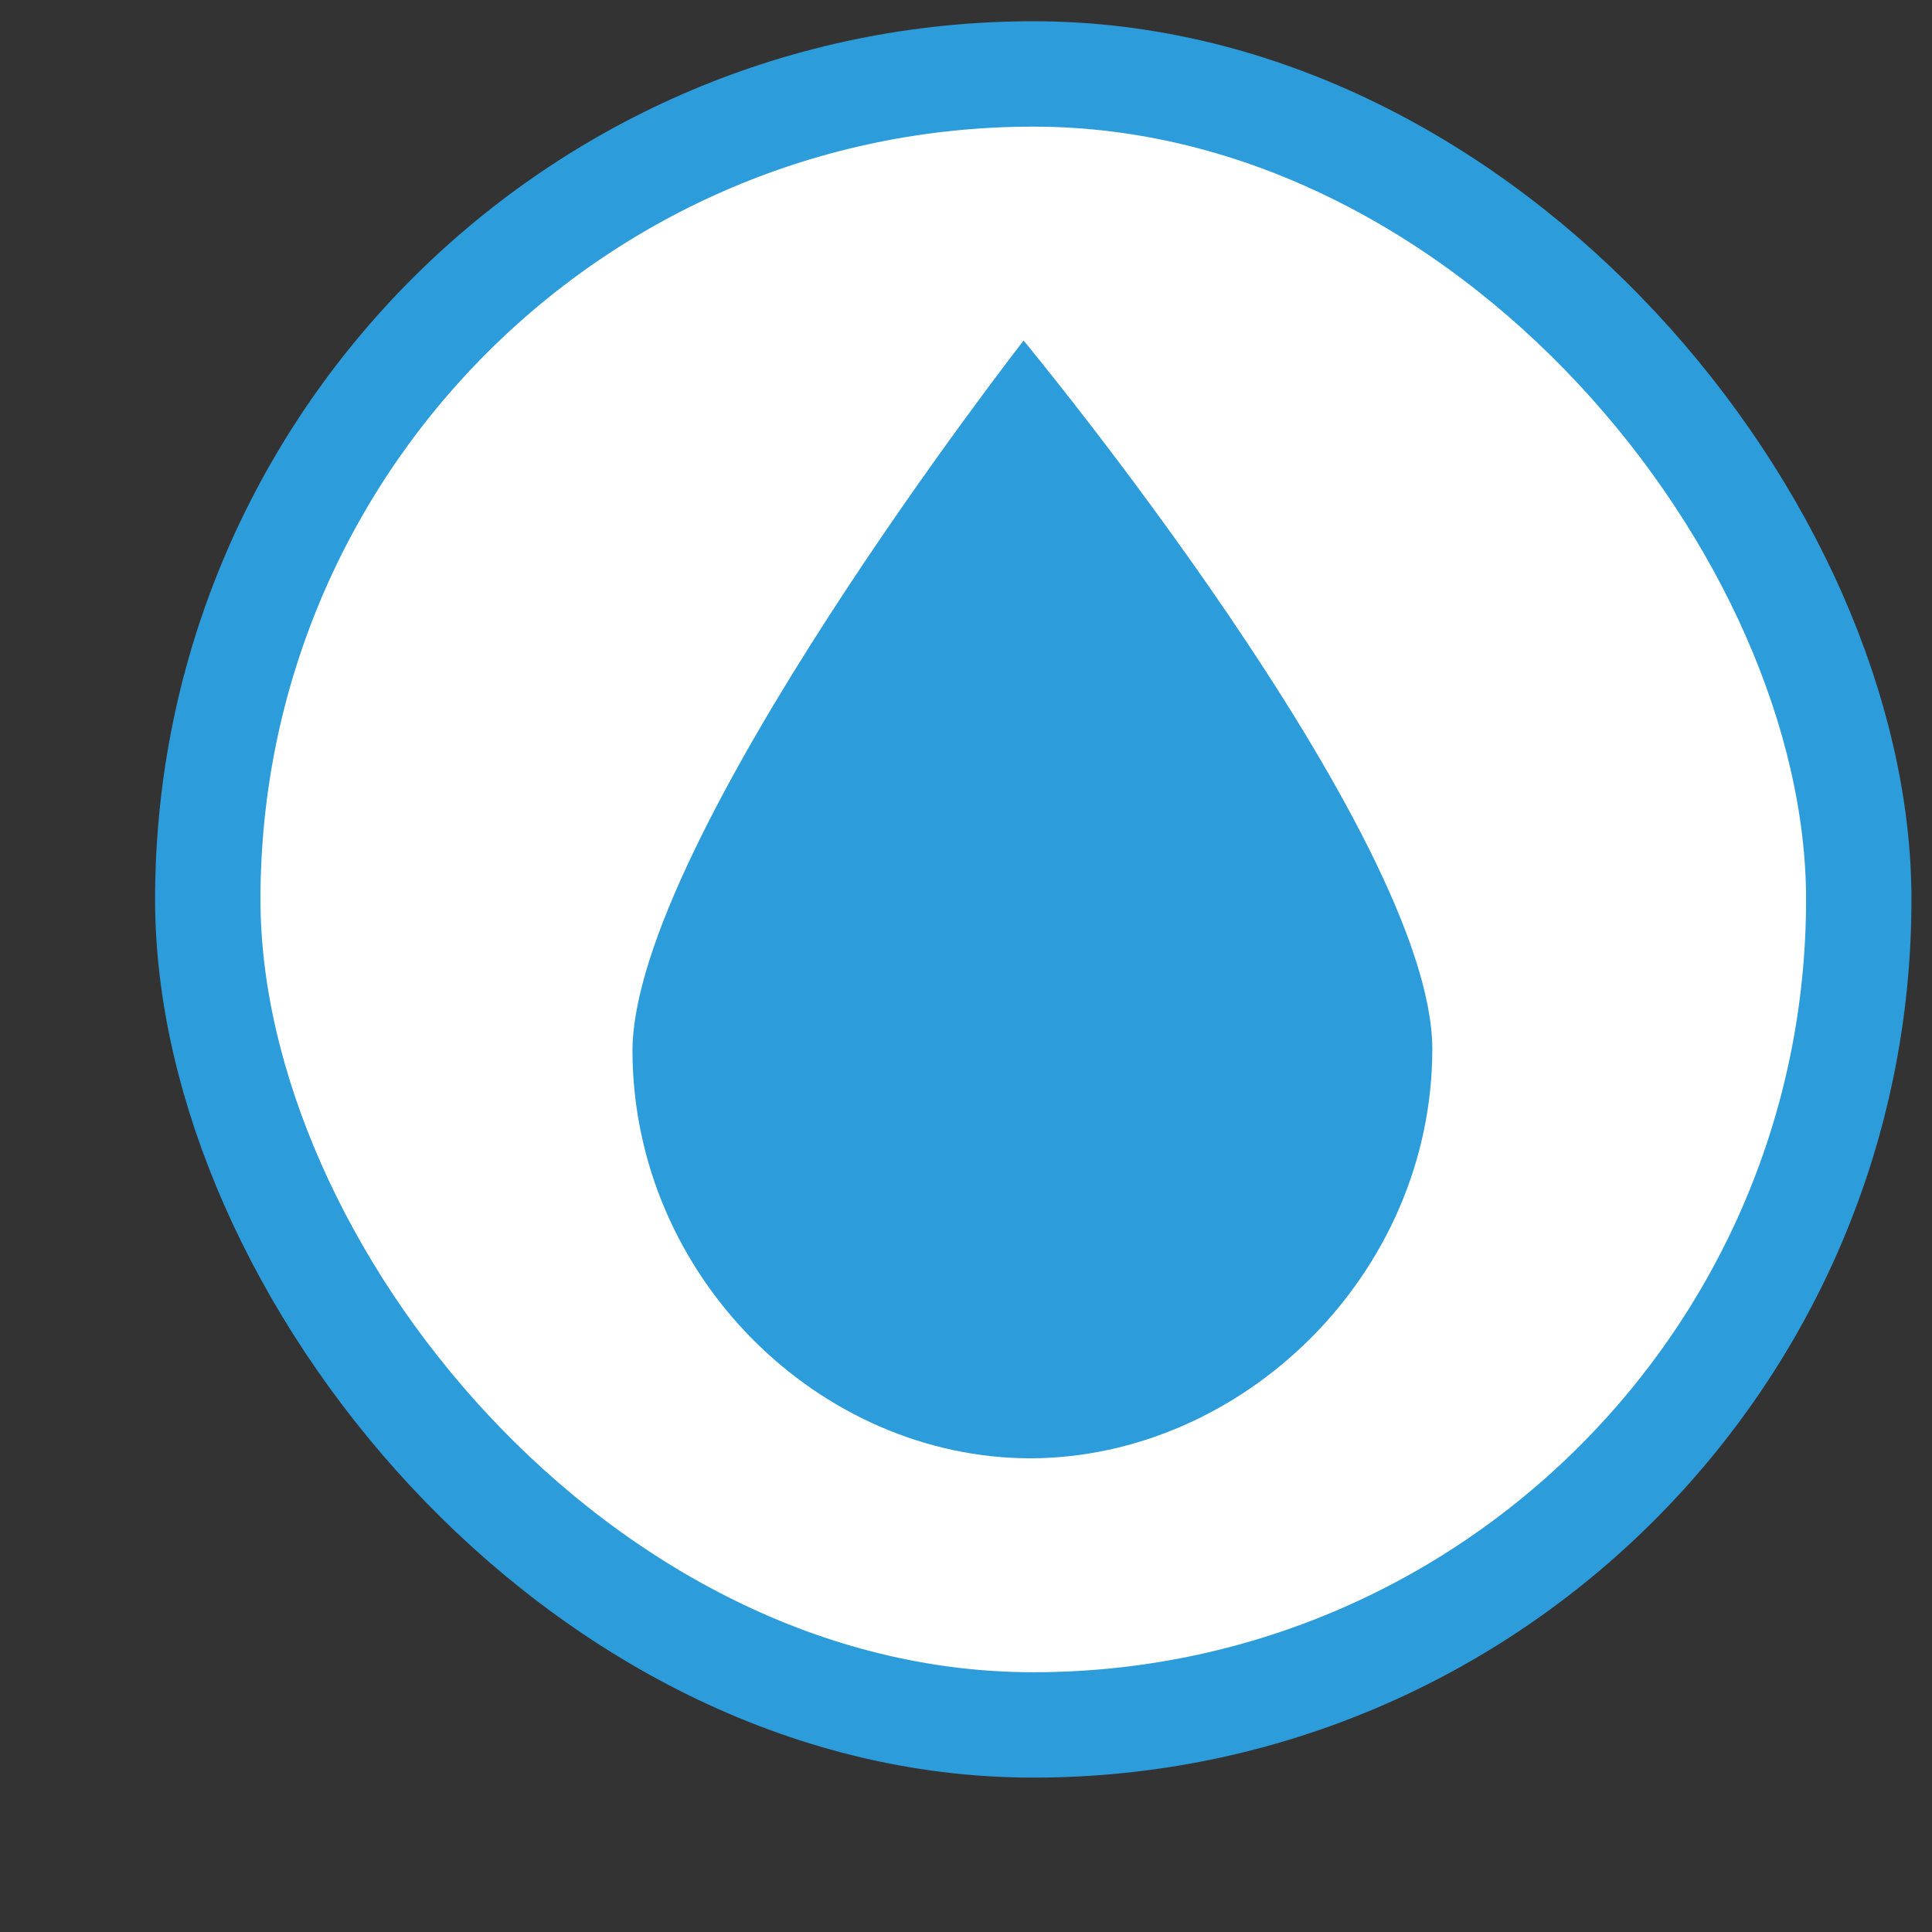
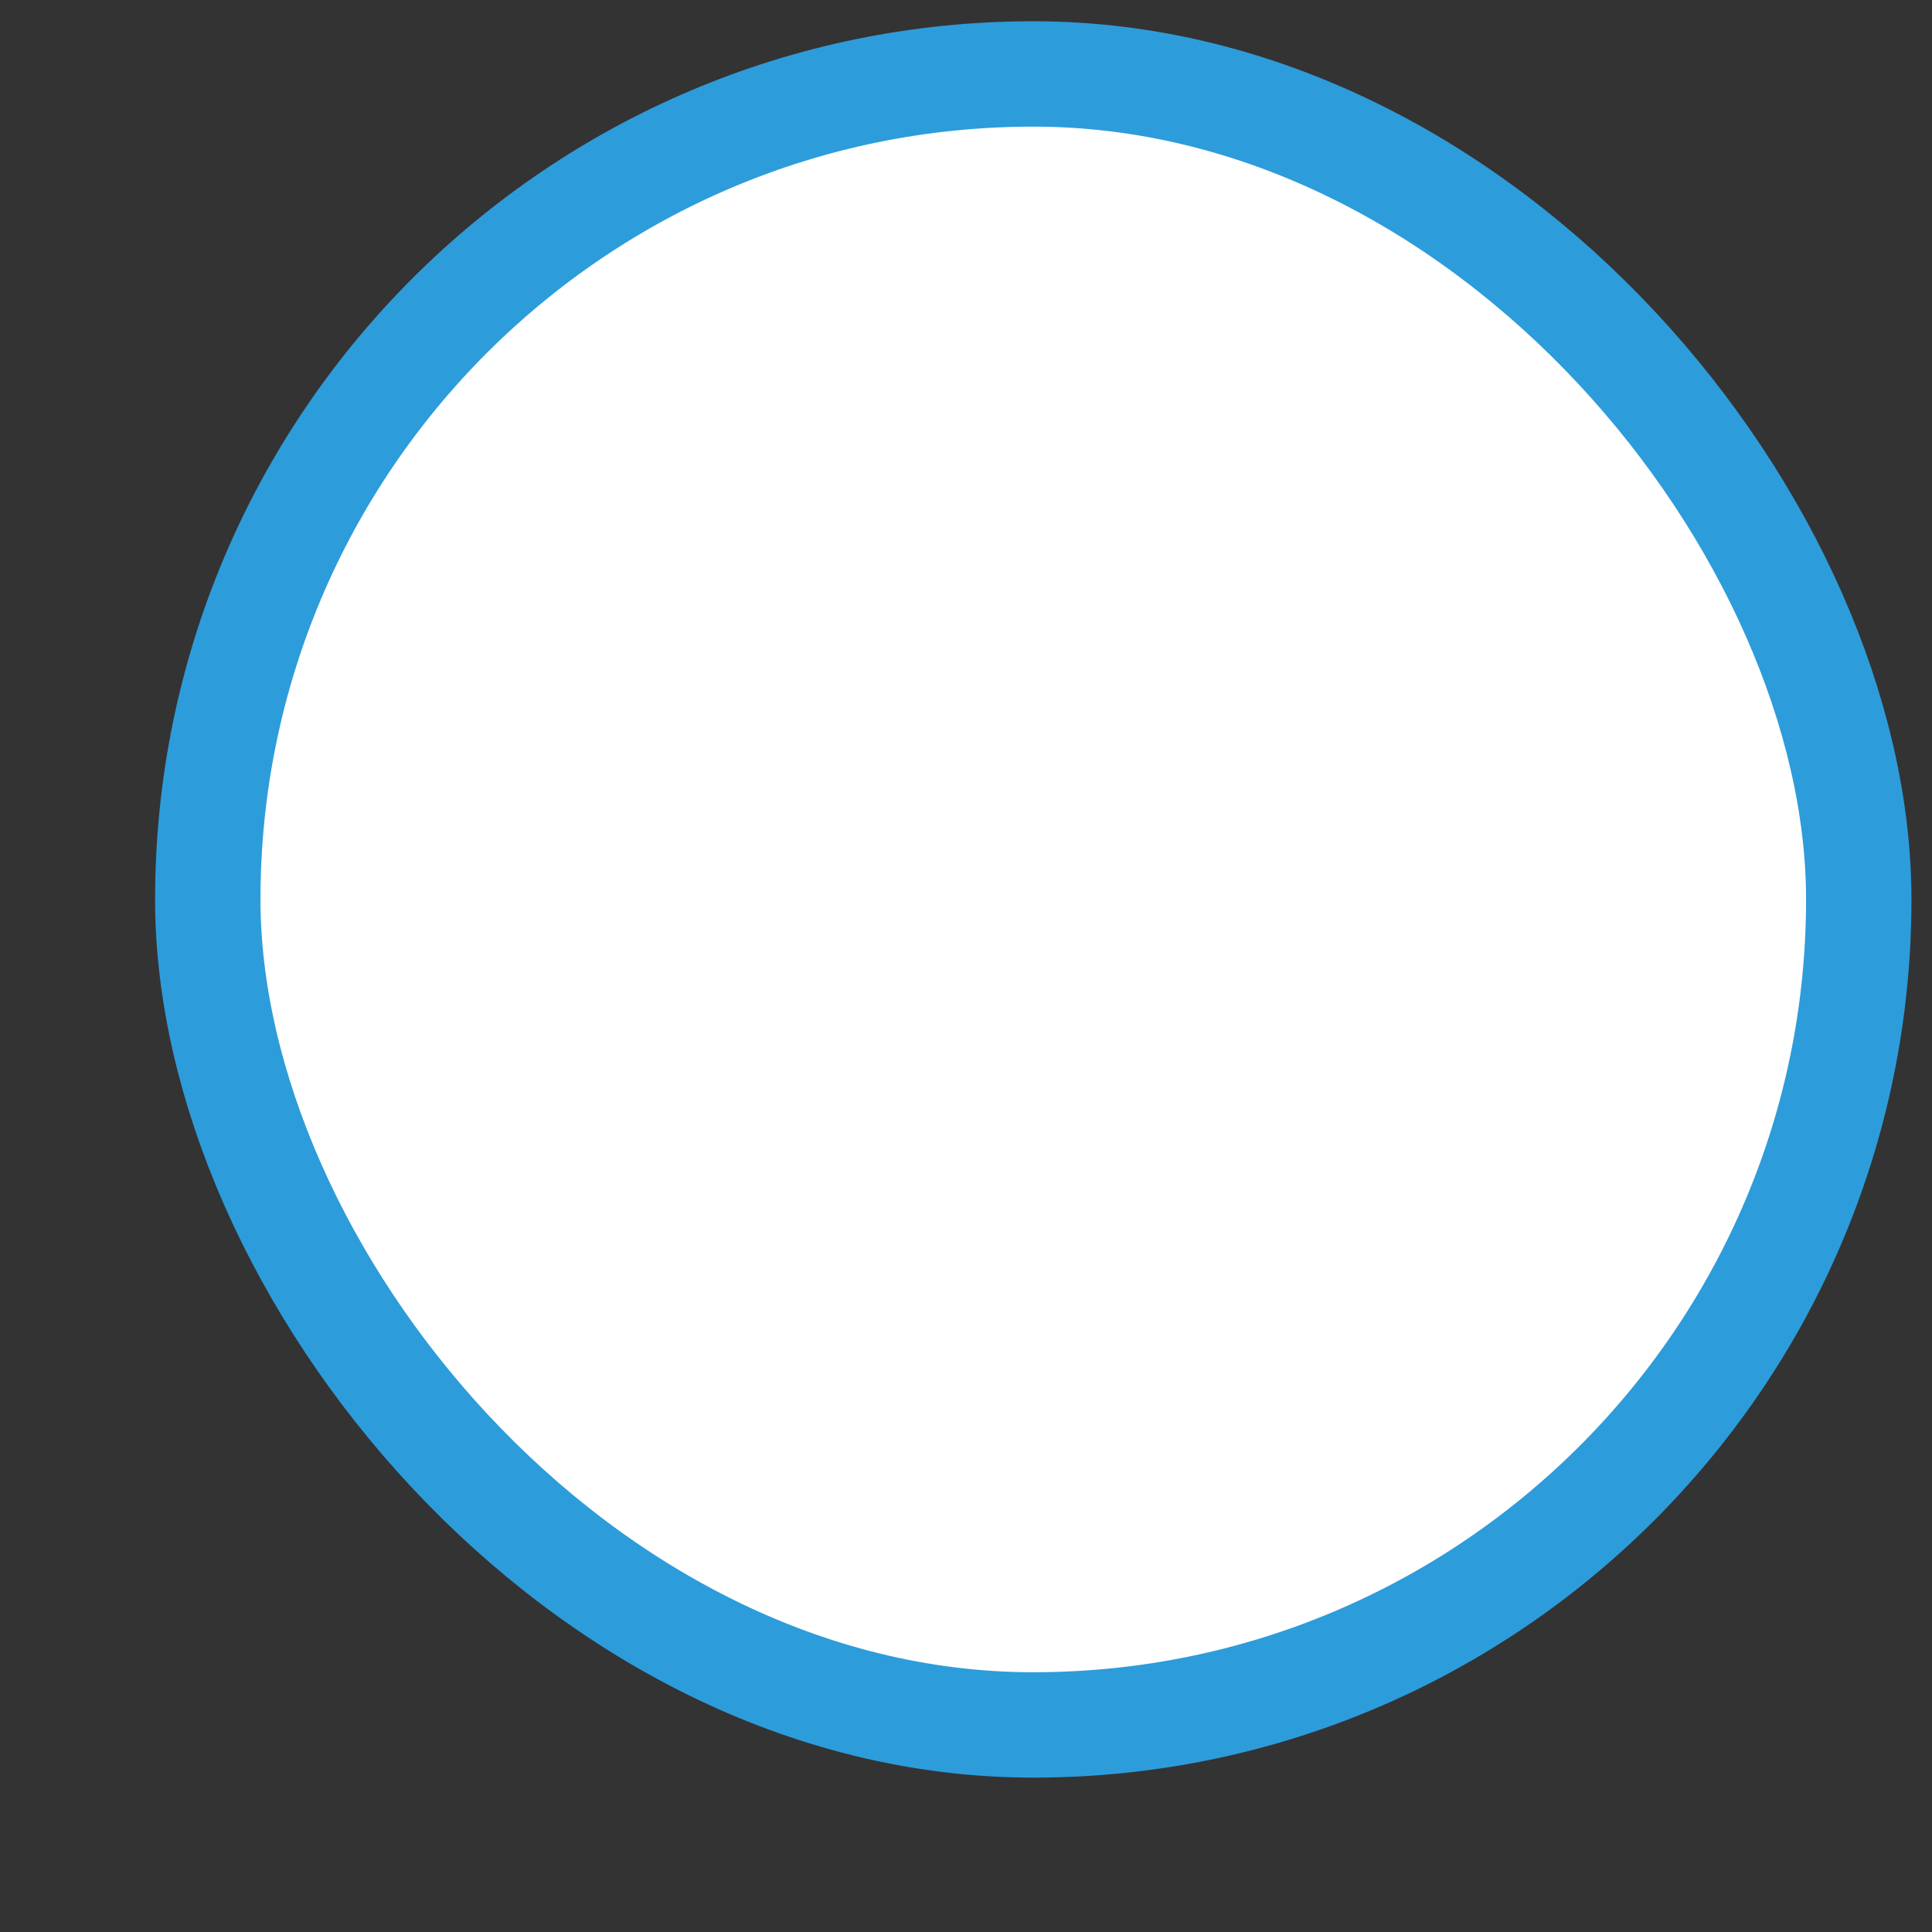
<svg xmlns="http://www.w3.org/2000/svg" width="11" height="11" viewBox="0 0 11 11" fill="none">
  <rect x="0" y="0" width="11" height="11" fill="#333333" stroke="none" />
  <rect x="1.183" y="0.421" width="9.4" height="9.4" rx="4.7" fill="white" />
-   <path fill-rule="evenodd" clip-rule="evenodd" d="M5.828 1.939C5.828 1.939 3.601 4.794 3.601 5.985C3.605 7.267 4.664 8.303 5.869 8.303C7.073 8.299 8.155 7.258 8.155 5.971C8.151 4.744 5.828 1.939 5.828 1.939Z" fill="#2D9CDB" />
  <rect x="1.183" y="0.421" width="9.4" height="9.4" rx="4.7" stroke="#2D9CDB" stroke-width="0.6" />
</svg>